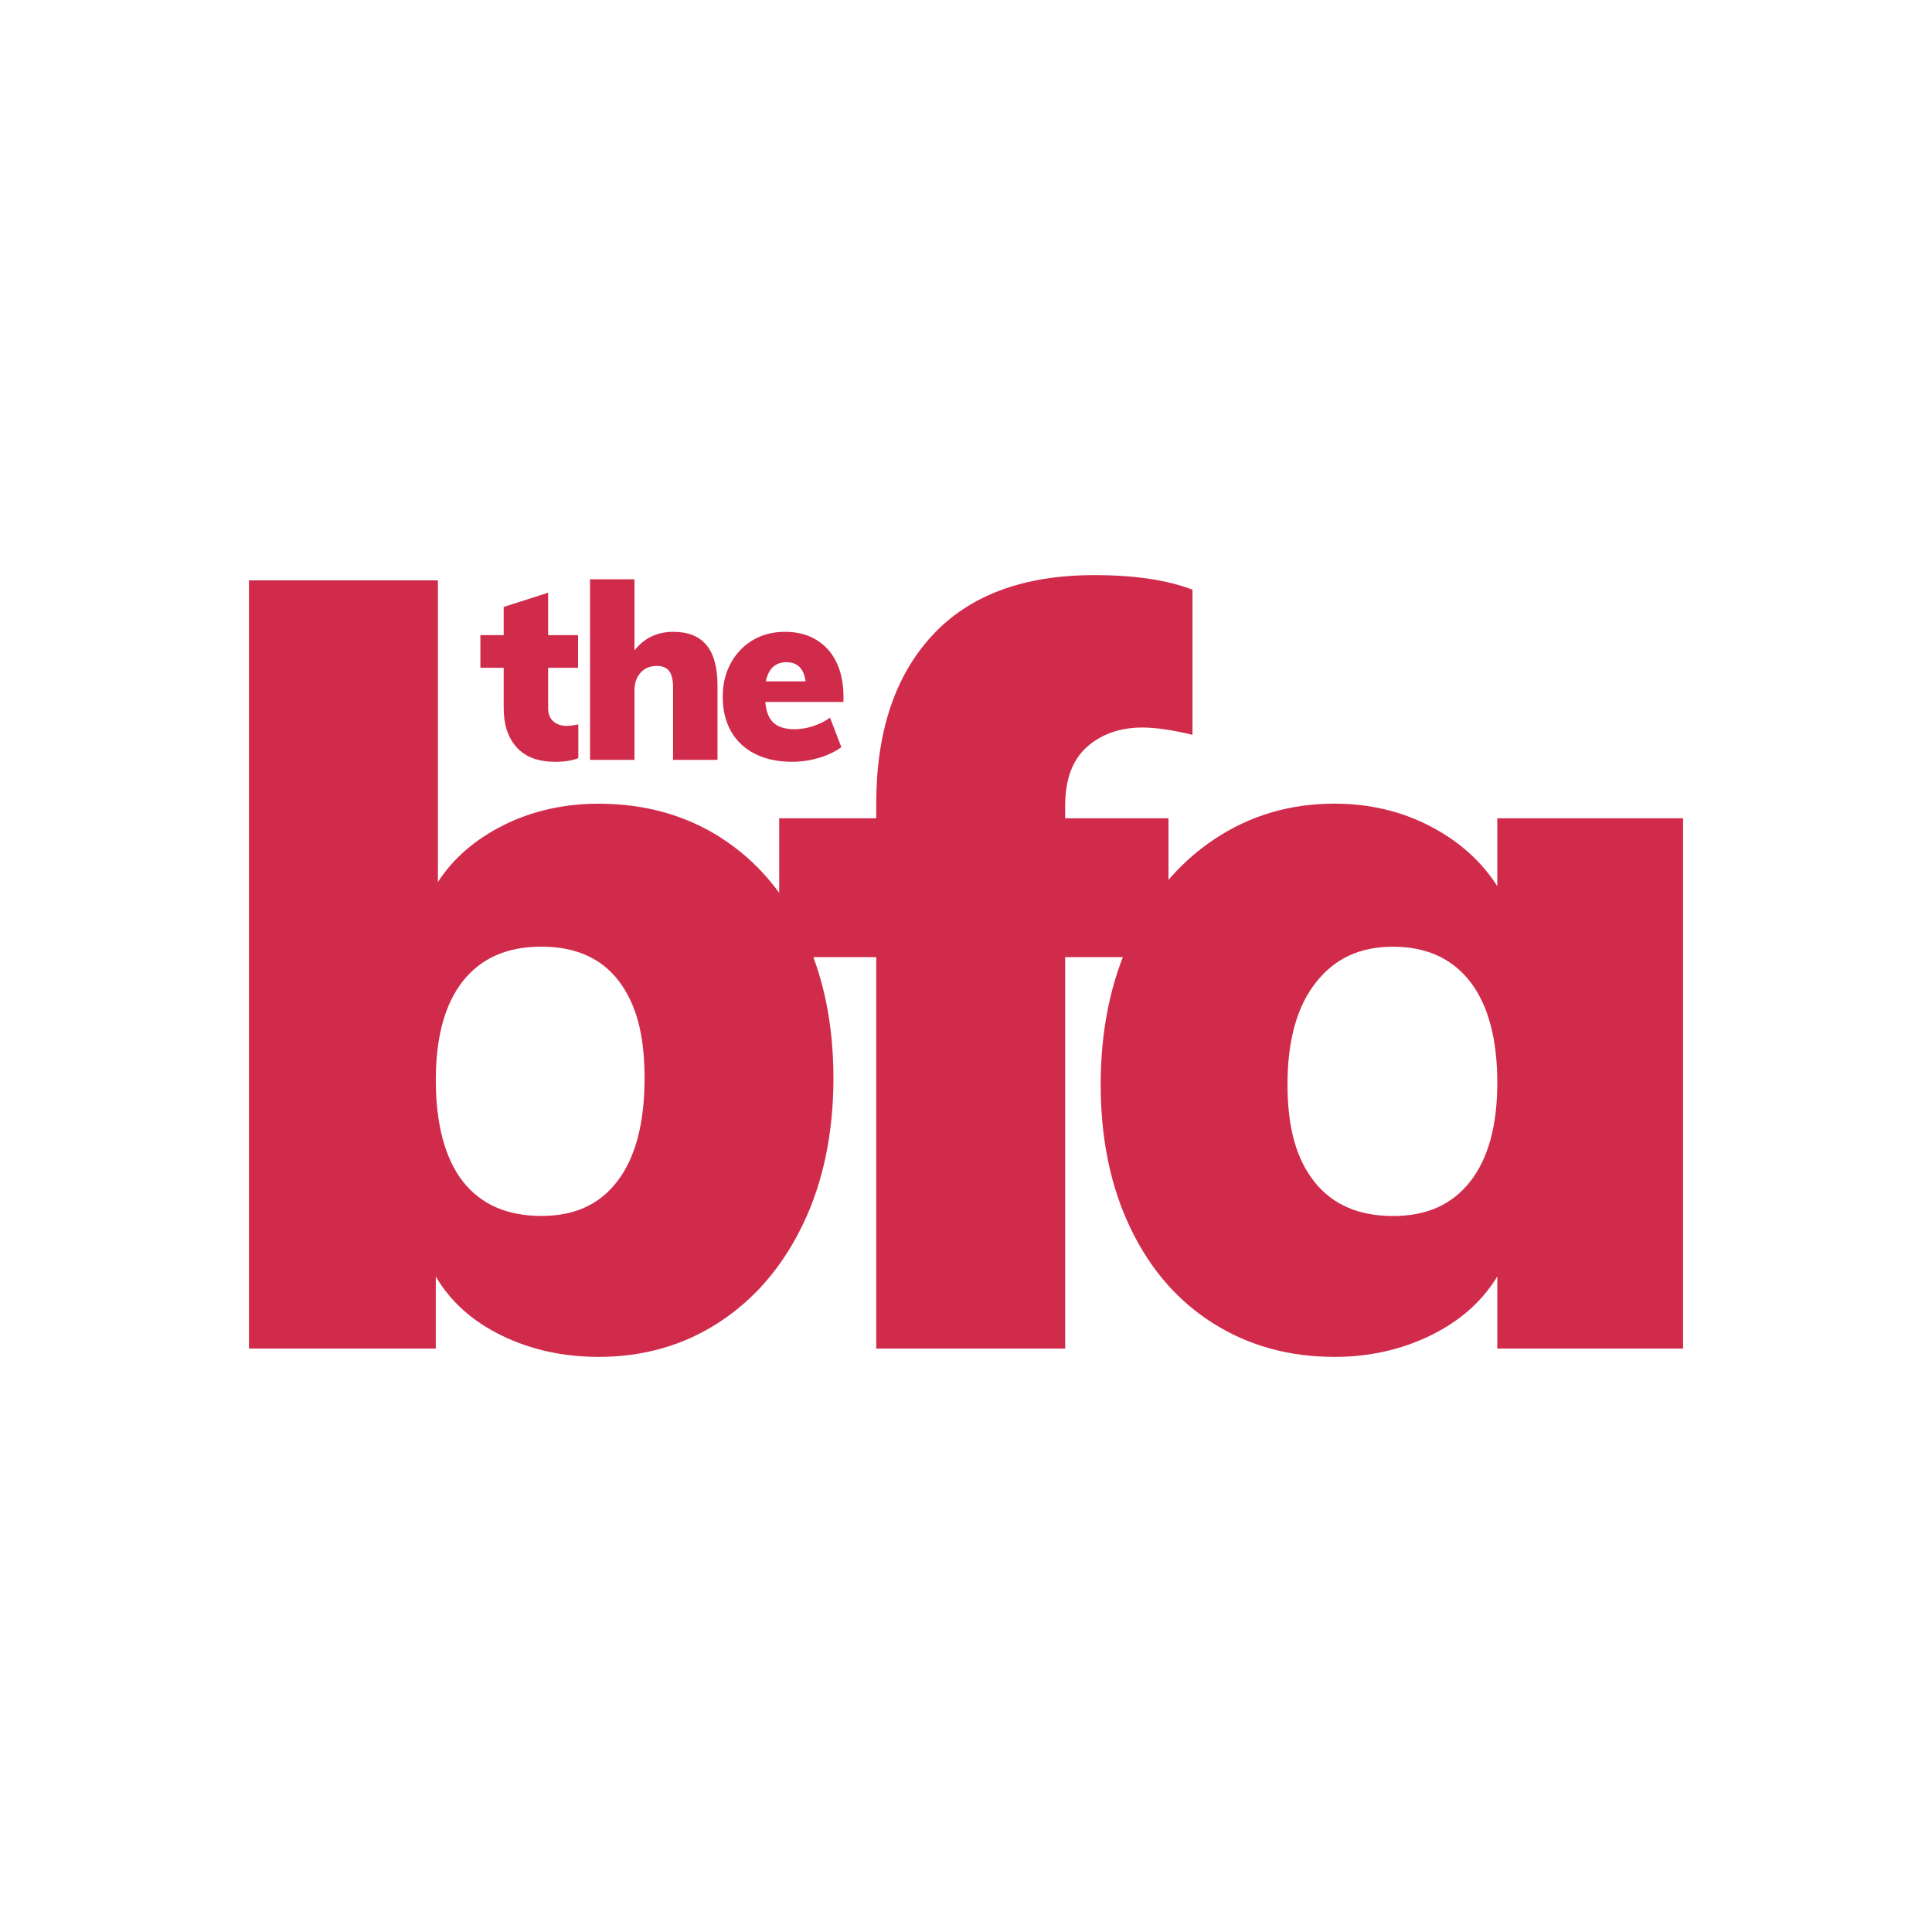
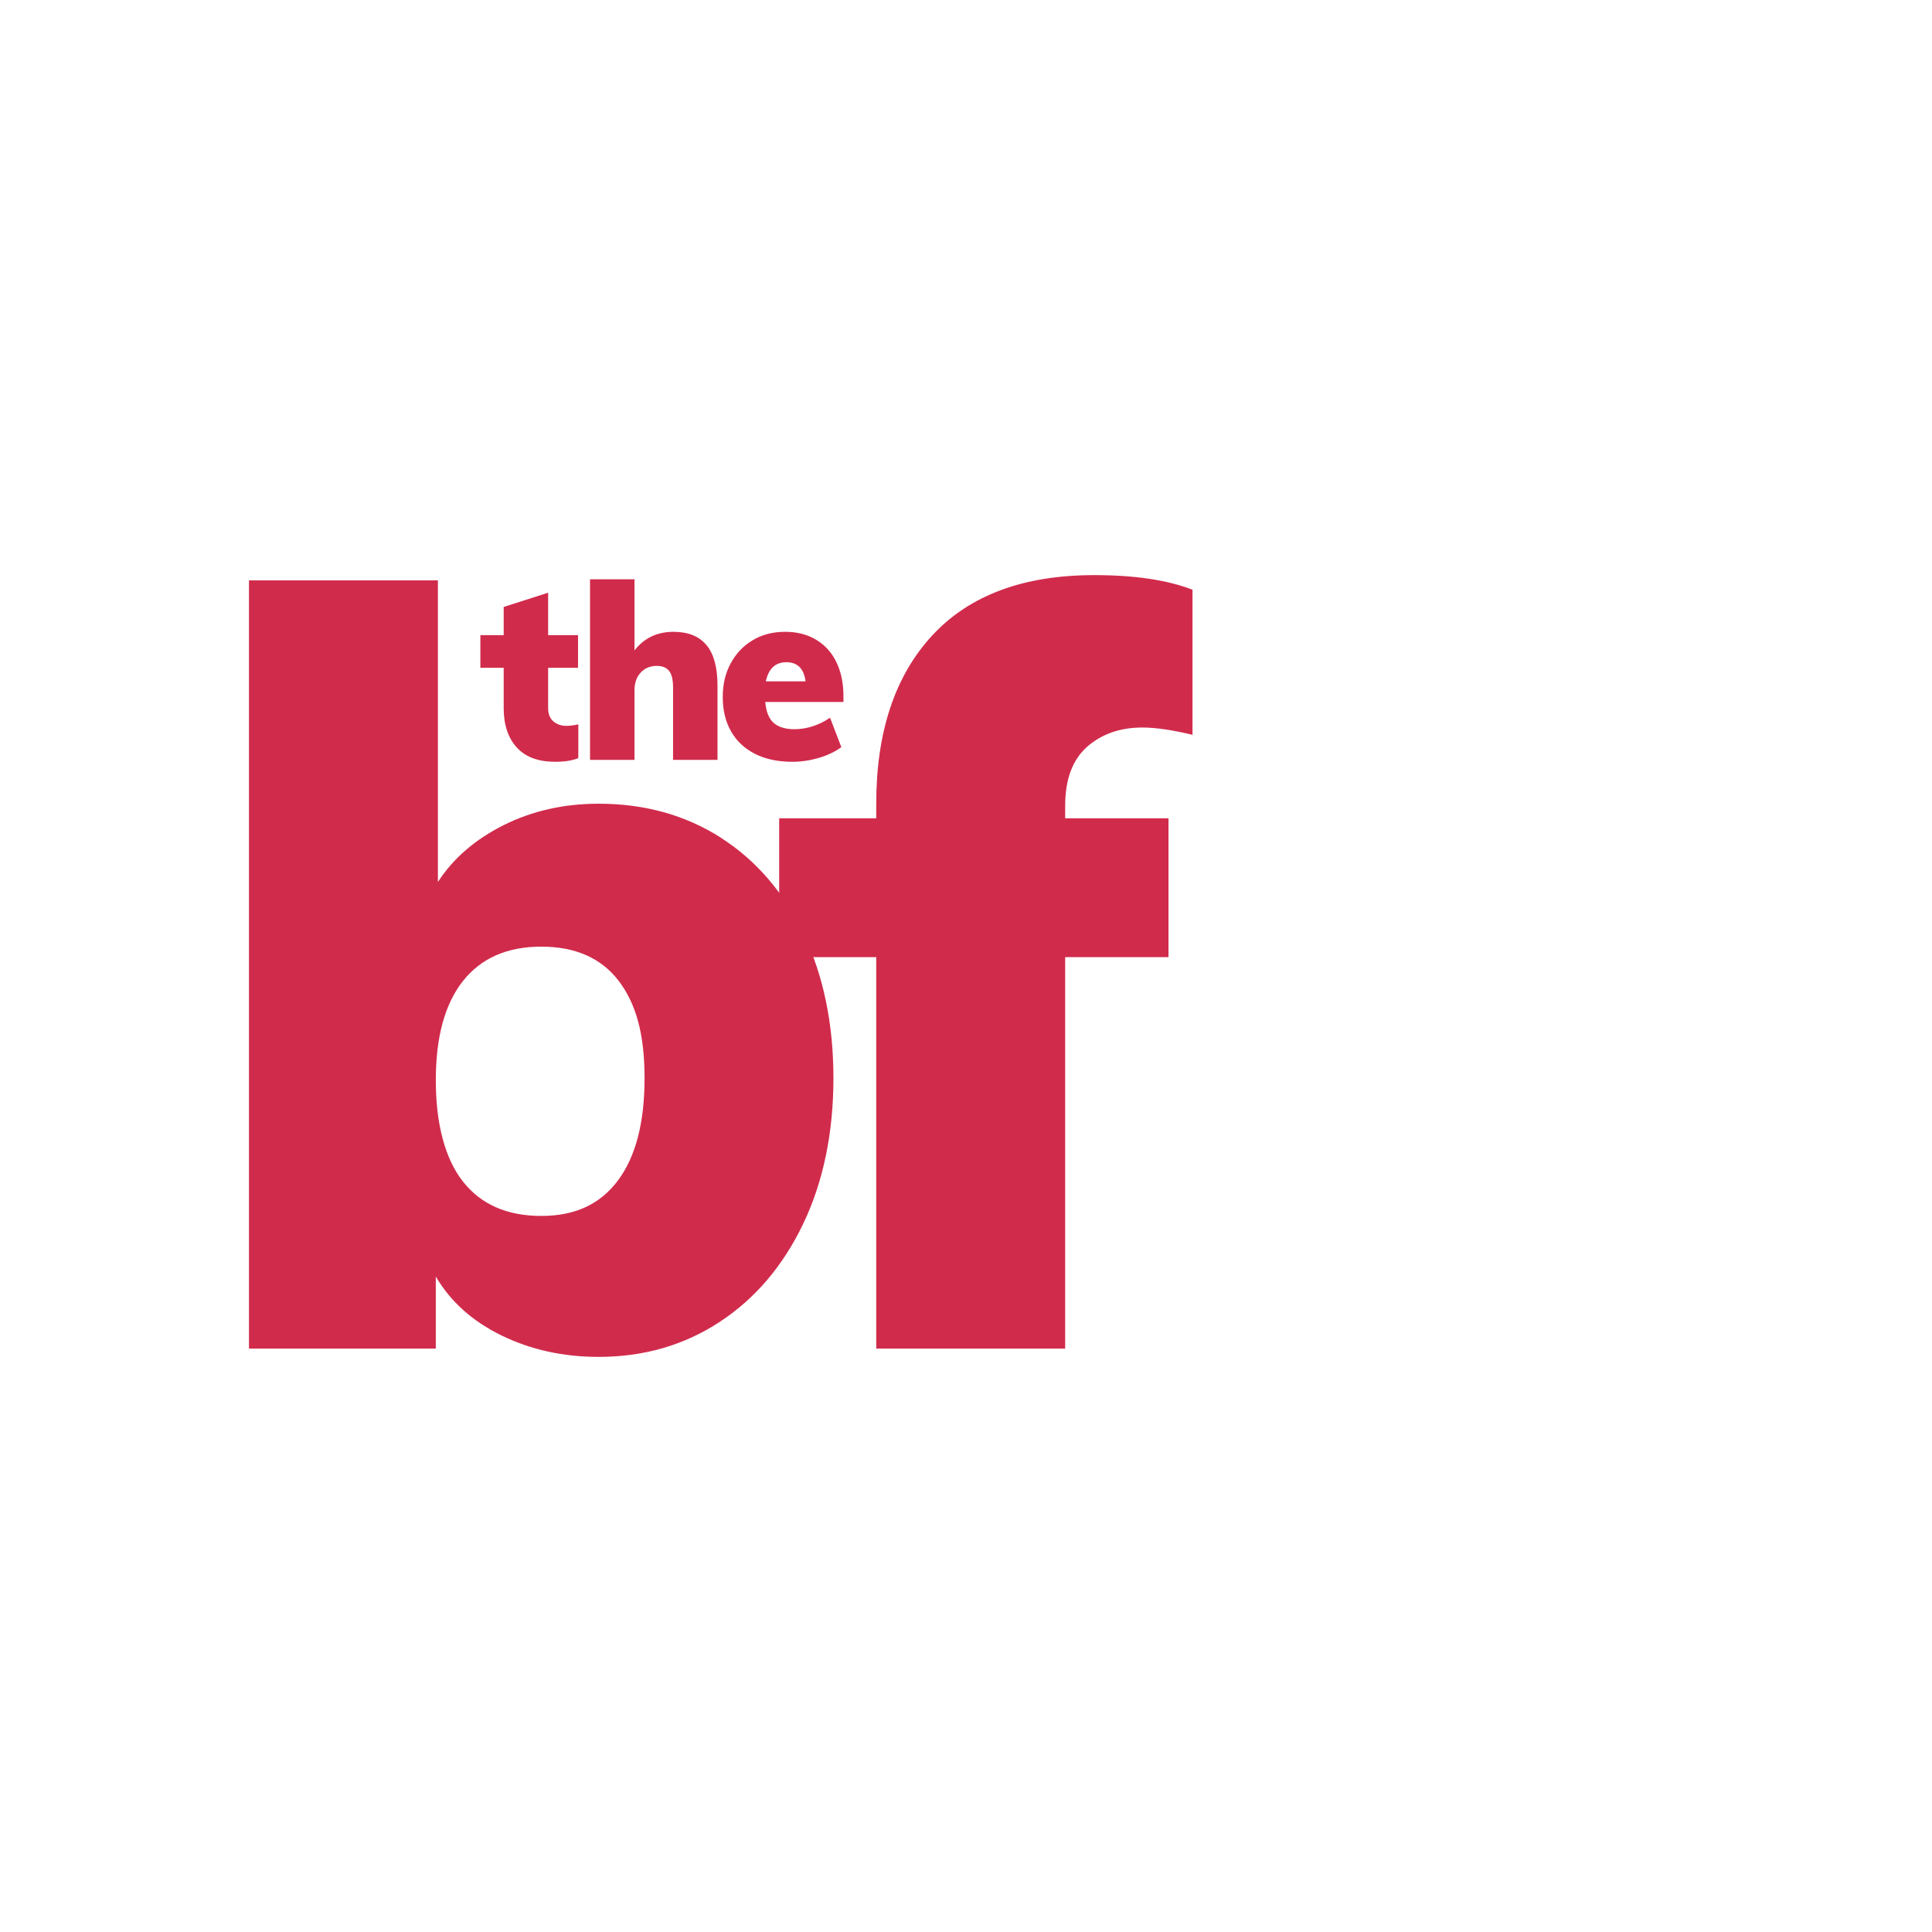
<svg xmlns="http://www.w3.org/2000/svg" id="Layer_1" data-name="Layer 1" viewBox="0 0 283.46 283.46">
  <defs>
    <style>      .cls-1 {        fill: #d12b4c;        stroke-width: 0px;      }    </style>
  </defs>
  <g>
    <path class="cls-1" d="M105.74,122.9c5.21,3.32,9.27,8.04,12.18,14.17,2.91,6.13,4.36,13.17,4.36,21.13s-1.48,15.19-4.44,21.36c-2.96,6.18-7.04,10.97-12.25,14.39-5.21,3.42-11.13,5.13-17.76,5.13-5.21,0-9.95-1.05-14.24-3.14-4.29-2.09-7.5-4.98-9.65-8.65v10.57h-27.41v-112.71h27.72v44.26c2.24-3.47,5.46-6.25,9.65-8.35,4.19-2.09,8.83-3.14,13.94-3.14,6.74,0,12.71,1.66,17.92,4.98ZM90.66,173.2c2.6-3.47,3.91-8.47,3.91-15.01s-1.28-11-3.83-14.32c-2.55-3.31-6.33-4.98-11.33-4.98s-8.83,1.69-11.49,5.05c-2.66,3.37-3.98,8.22-3.98,14.55s1.33,11.49,3.98,14.86c2.65,3.37,6.48,5.05,11.49,5.05s8.65-1.73,11.26-5.21Z" />
    <path class="cls-1" d="M159.5,109.57c-2.14,1.89-3.22,4.77-3.22,8.65v1.84h15.16v20.37h-15.16v57.43h-27.72v-57.43h-14.24v-20.37h14.24v-2.14c0-10.52,2.73-18.73,8.19-24.66,5.46-5.92,13.4-8.88,23.81-8.88,5.92,0,10.72.72,14.4,2.14v21.29c-2.96-.71-5.41-1.07-7.35-1.07-3.27,0-5.97.95-8.12,2.83Z" />
-     <path class="cls-1" d="M246.94,120.06v77.8h-27.26v-10.57c-2.25,3.68-5.51,6.56-9.8,8.65-4.29,2.09-8.99,3.14-14.09,3.14-6.64,0-12.56-1.63-17.76-4.9-5.21-3.27-9.27-7.94-12.18-14.01-2.91-6.07-4.36-13.09-4.36-21.06s1.48-15.21,4.44-21.44c2.96-6.23,7.04-11.08,12.25-14.55,5.21-3.47,11.08-5.21,17.61-5.21,5.1,0,9.78,1.1,14.01,3.29,4.24,2.2,7.53,5.13,9.88,8.81v-9.95h27.26ZM215.7,173.36c2.65-3.37,3.98-8.22,3.98-14.55s-1.33-11.36-3.98-14.78c-2.66-3.42-6.43-5.13-11.33-5.13s-8.58,1.76-11.33,5.28c-2.76,3.52-4.14,8.5-4.14,14.93s1.33,11,3.98,14.32c2.65,3.32,6.48,4.98,11.49,4.98s8.68-1.69,11.33-5.05Z" />
  </g>
  <g>
    <path class="cls-1" d="M84.85,106.3v4.93c-.89.36-2.02.54-3.39.54-2.47,0-4.35-.69-5.63-2.09s-1.93-3.32-1.93-5.8v-5.9h-3.42v-4.79h3.42v-4.14l6.52-2.09v6.23h4.39v4.79h-4.39v5.9c0,.87.26,1.52.77,1.96s1.16.66,1.93.66c.43,0,1.01-.07,1.73-.22Z" />
    <path class="cls-1" d="M103.67,94.66c1.07,1.31,1.6,3.28,1.6,5.92v10.91h-6.52v-10.62c0-1.13-.19-1.94-.58-2.43s-.98-.74-1.8-.74c-.98,0-1.78.33-2.38.99-.6.66-.9,1.53-.9,2.61v10.19h-6.52v-26.5h6.52v10.44c1.42-1.82,3.32-2.73,5.72-2.73,2.16,0,3.78.65,4.85,1.96Z" />
    <path class="cls-1" d="M123.77,102.99h-11.49c.12,1.42.53,2.44,1.22,3.06s1.71.94,3.06.94c.91,0,1.82-.15,2.73-.45.91-.3,1.74-.71,2.49-1.24l1.66,4.32c-.91.67-2.02,1.2-3.31,1.58-1.3.38-2.59.57-3.89.57-2.09,0-3.9-.38-5.44-1.15-1.54-.77-2.71-1.87-3.53-3.29-.82-1.43-1.23-3.12-1.23-5.06s.39-3.5,1.17-4.95c.78-1.45,1.86-2.58,3.24-3.4,1.38-.82,2.96-1.22,4.73-1.22s3.24.38,4.54,1.15,2.29,1.86,2.99,3.29c.69,1.43,1.04,3.09,1.04,4.99v.86ZM112.36,99.97h5.83c-.24-1.87-1.18-2.81-2.81-2.81s-2.62.94-3.02,2.81Z" />
  </g>
</svg>